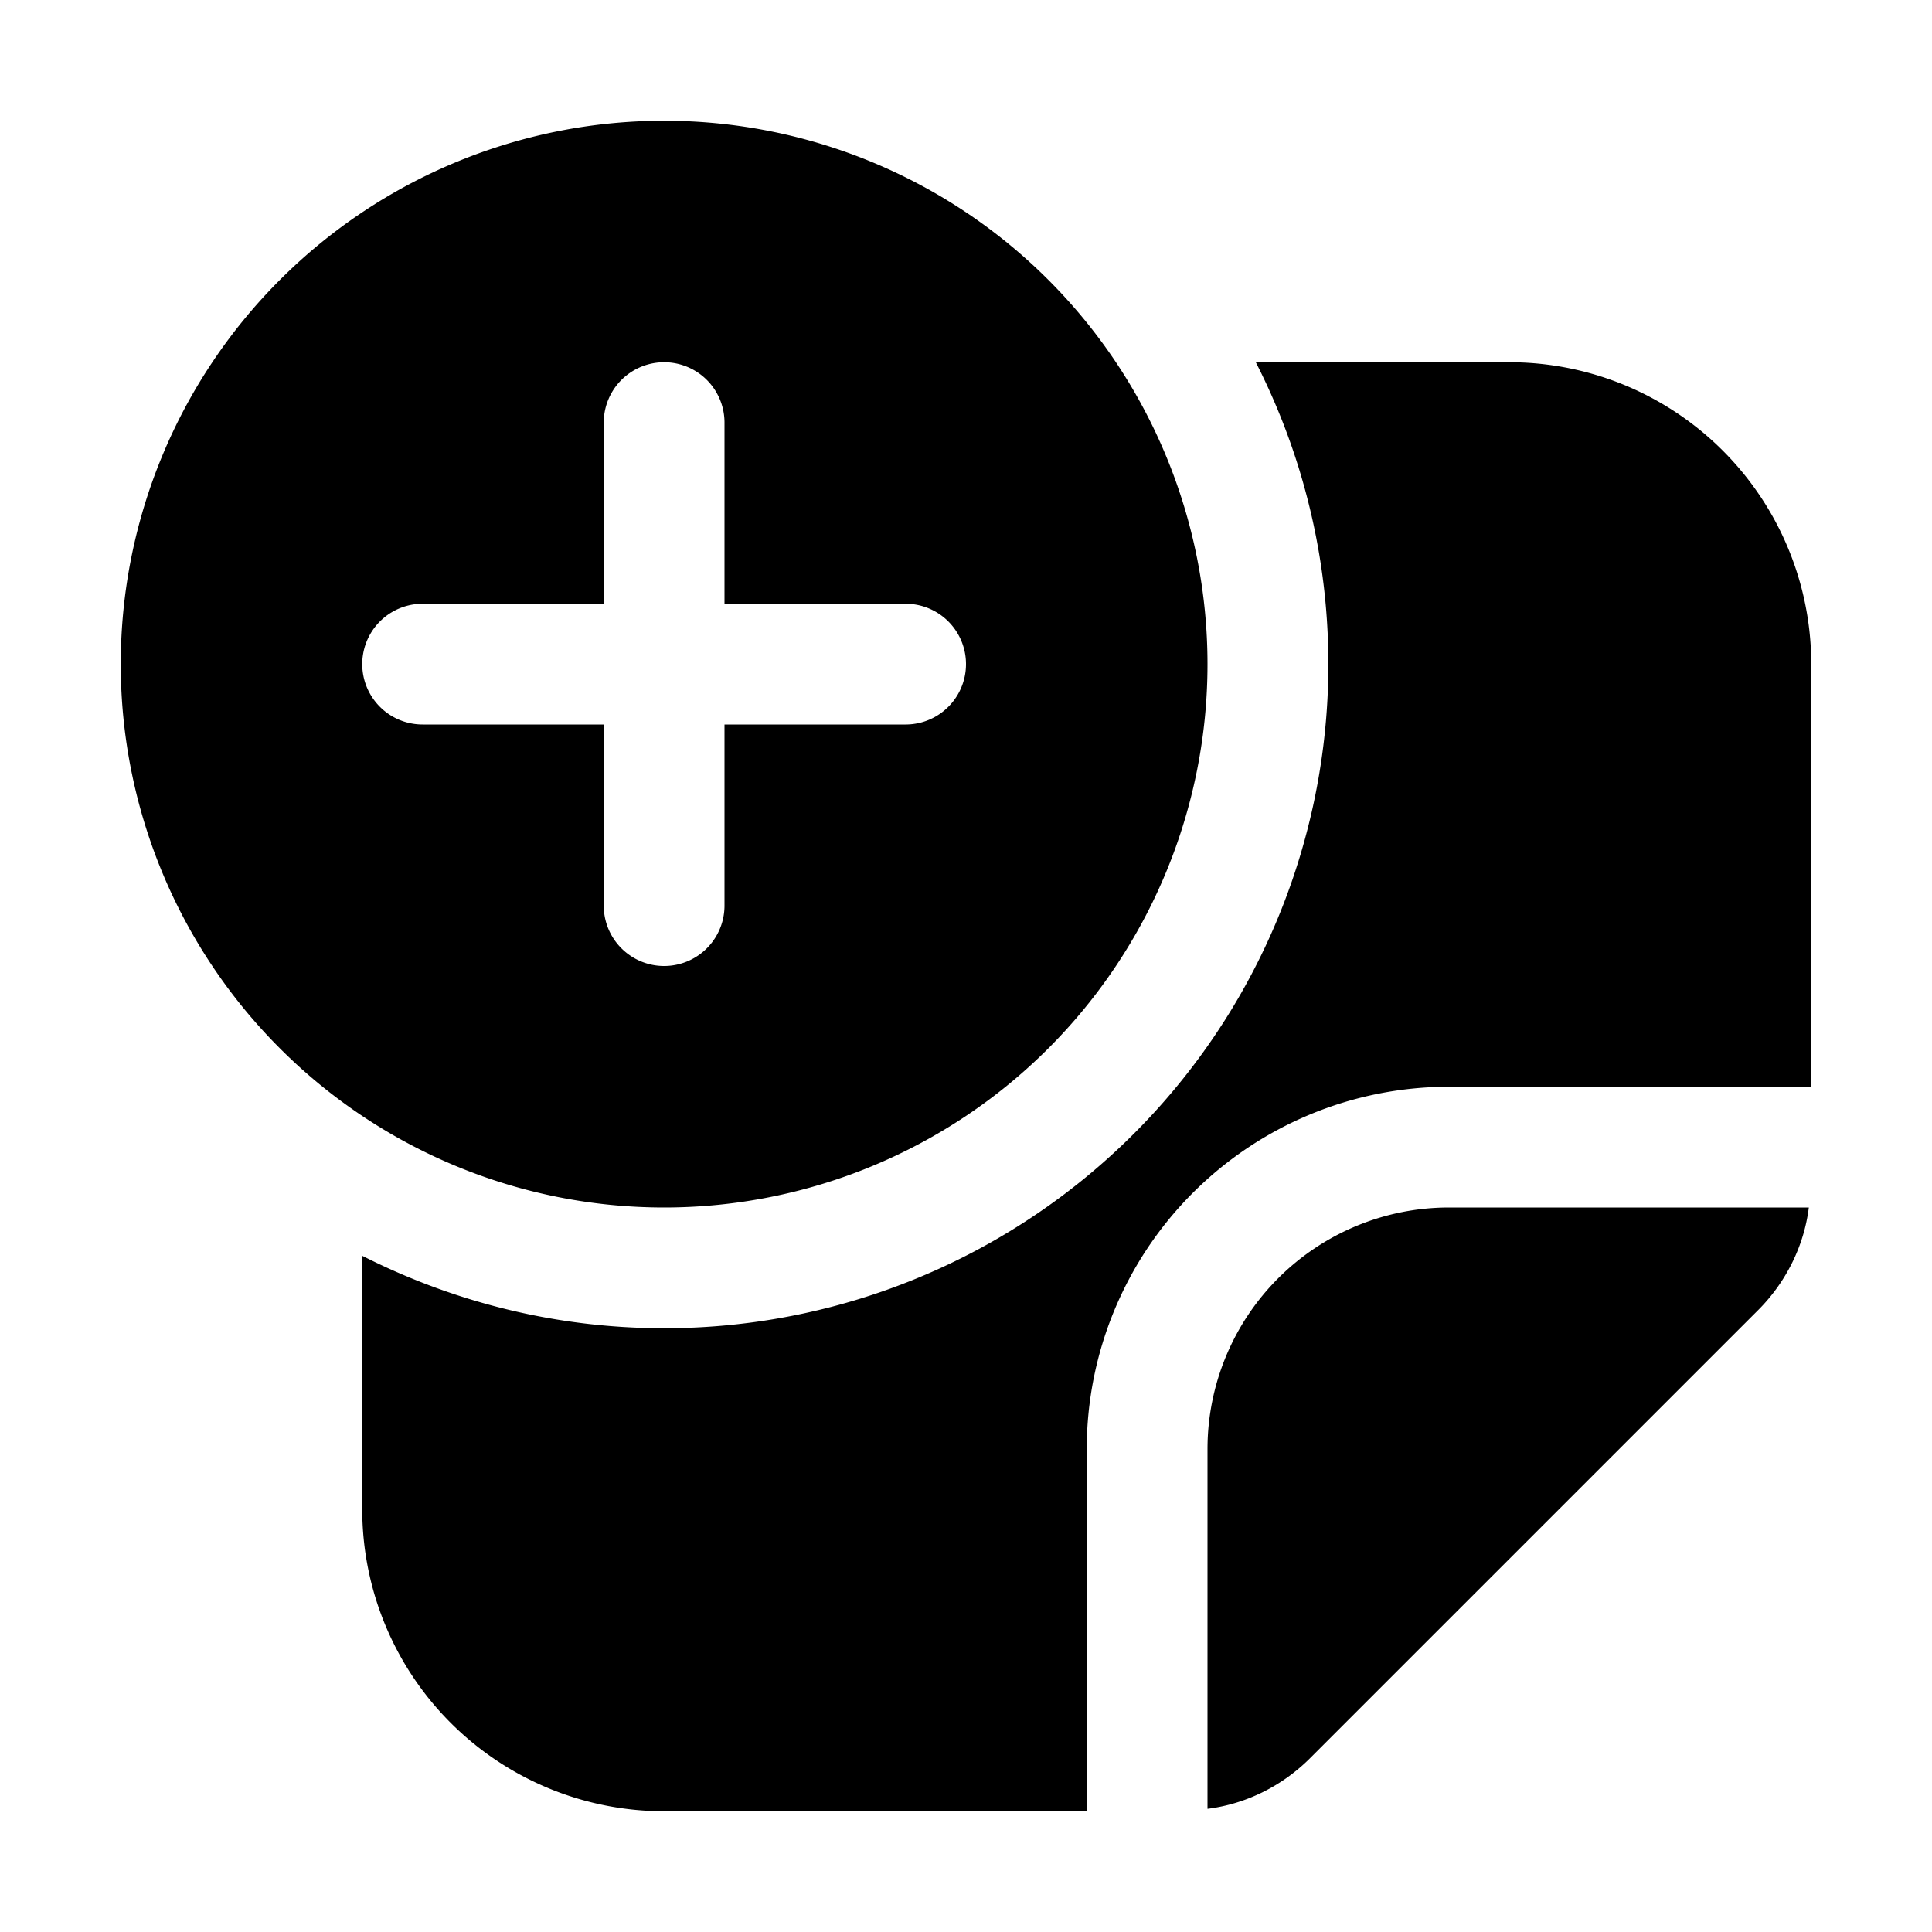
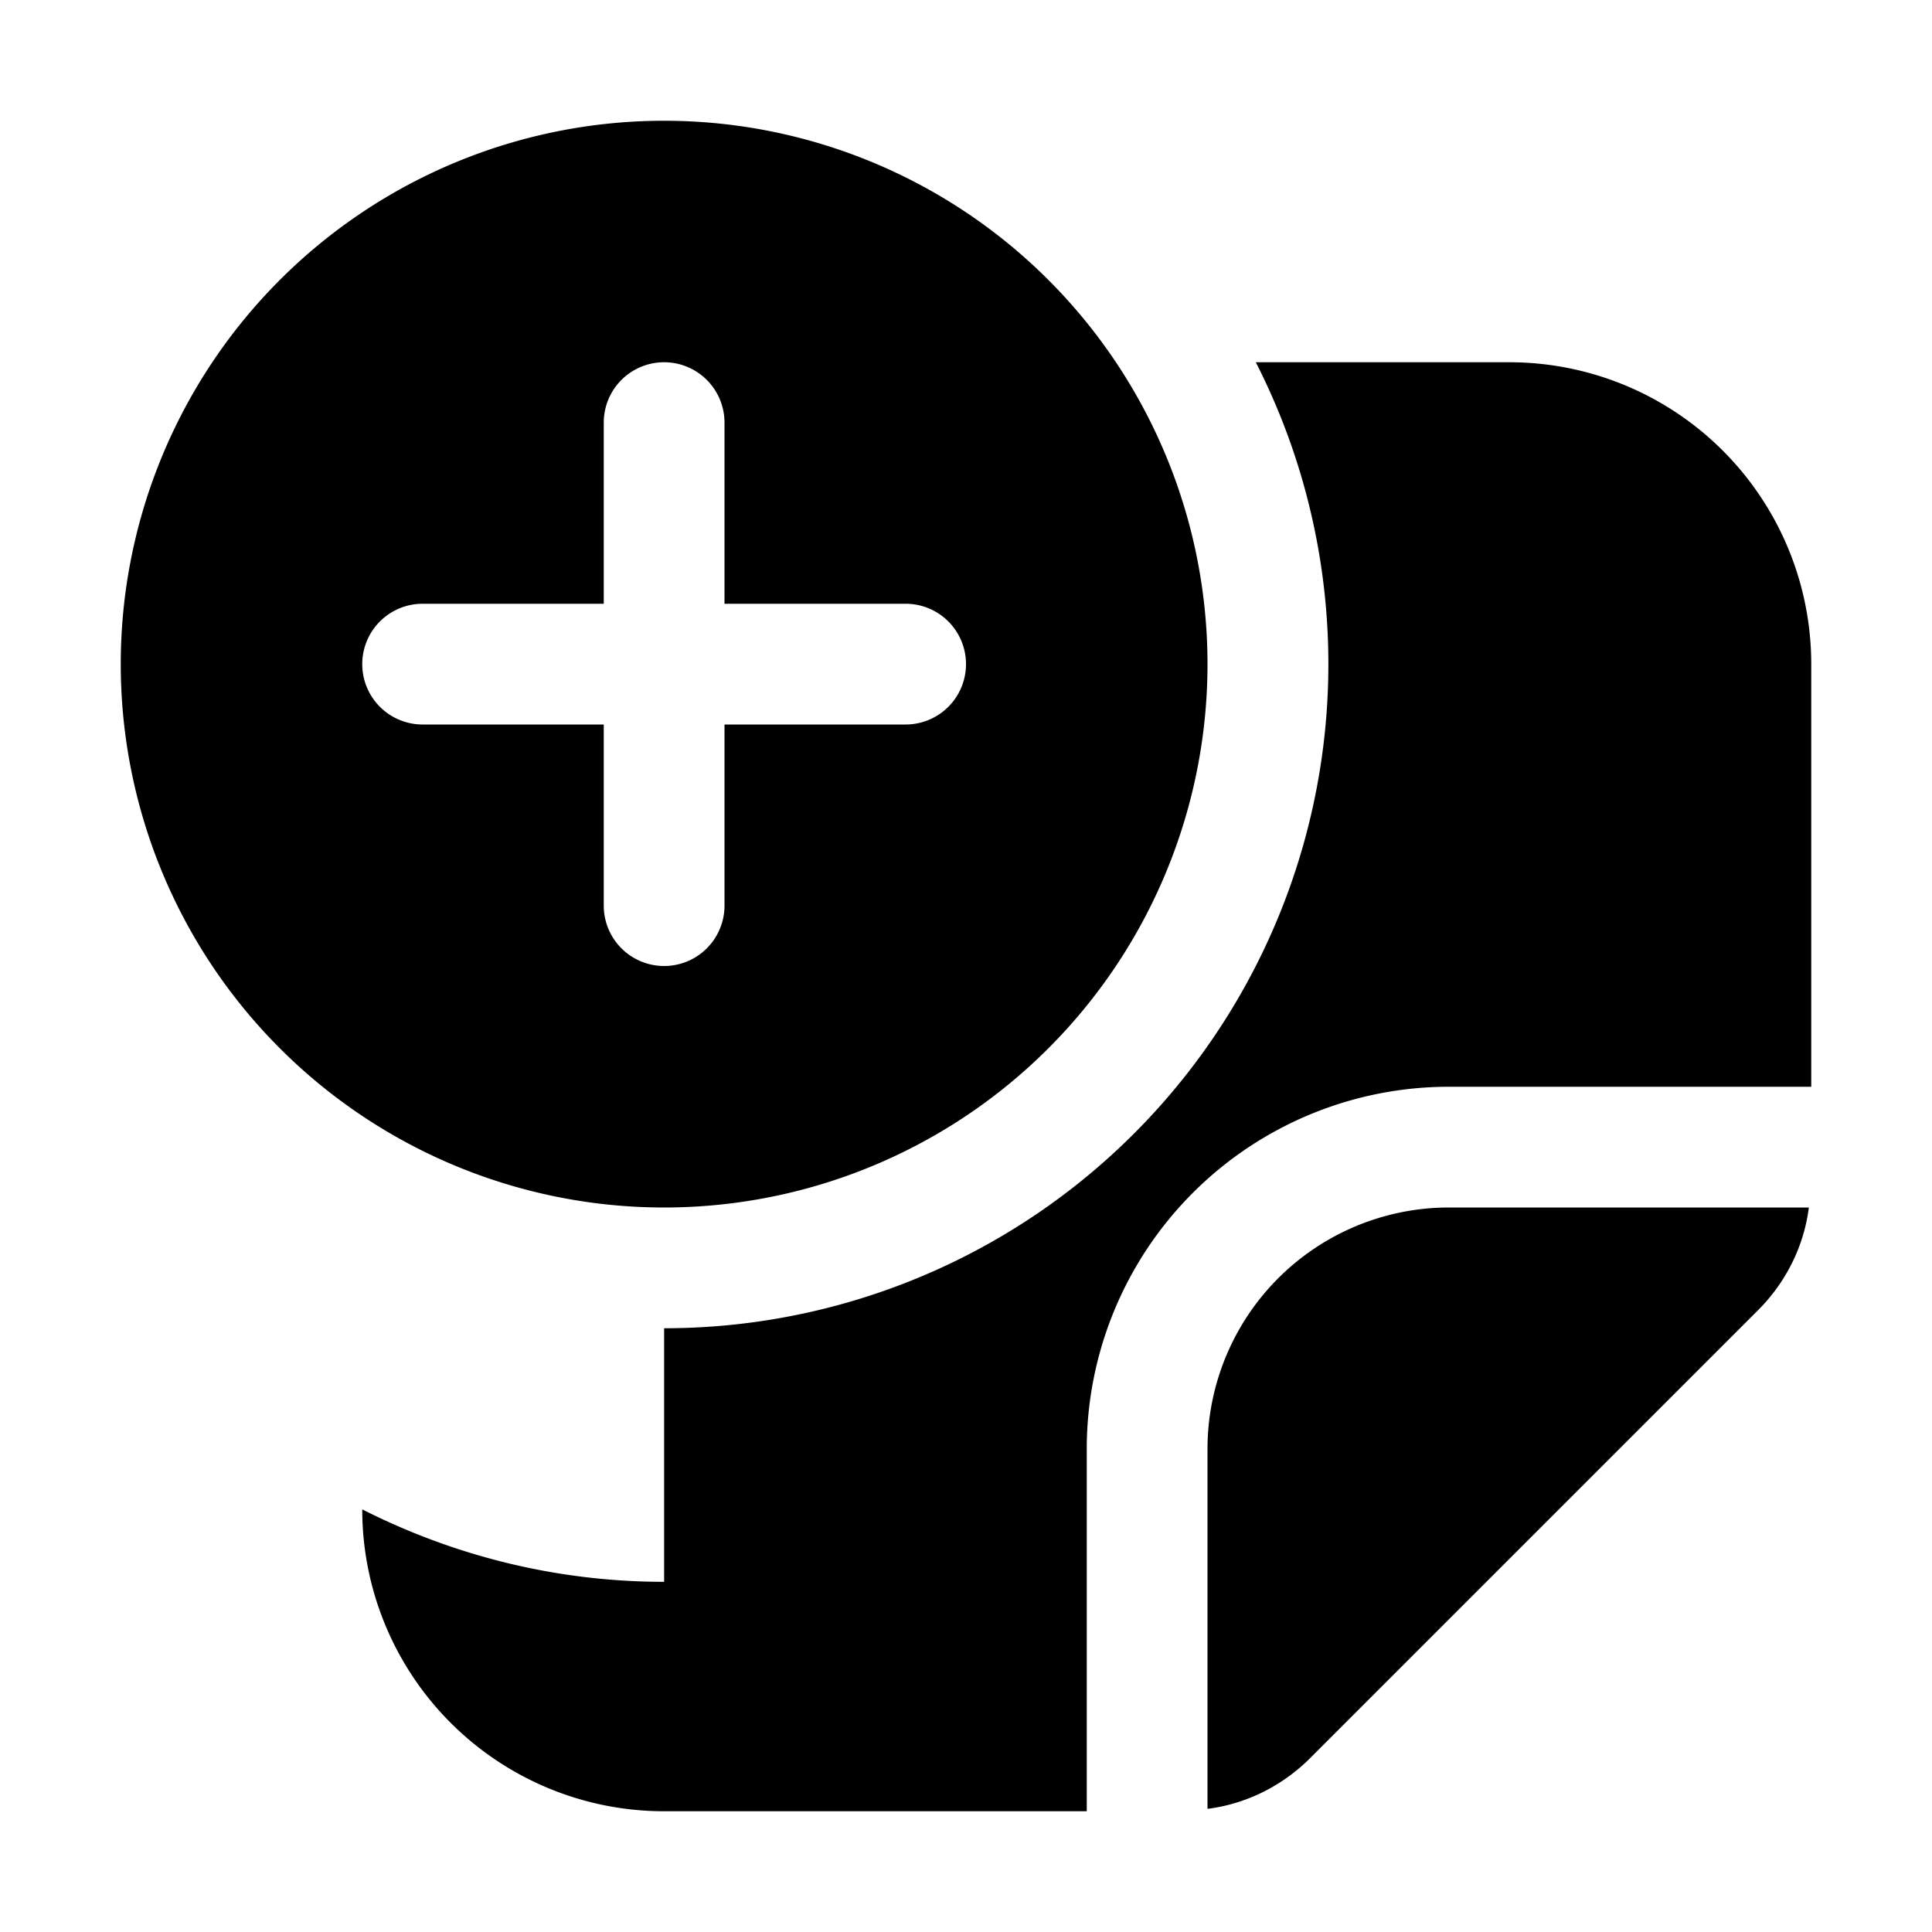
<svg xmlns="http://www.w3.org/2000/svg" width="16" height="16" viewBox="0 0 16 16">
-   <path d="M10 5.5a4.5 4.5 0 1 1-9 0 4.5 4.5 0 0 1 9 0Zm-4-2a.5.5 0 0 0-1 0V5H3.5a.5.5 0 0 0 0 1H5v1.5a.5.5 0 0 0 1 0V6h1.5a.5.5 0 0 0 0-1H6V3.5ZM5.5 11a5.5 5.5 0 0 0 4.9-8h2.1A2.5 2.5 0 0 1 15 5.5V9h-3a3 3 0 0 0-3 3v3H5.5A2.5 2.5 0 0 1 3 12.5v-2.1c.75.38 1.6.6 2.5.6Zm4.5 3.98c.32-.04.62-.19.85-.42l3.71-3.71c.23-.23.38-.53.42-.85H12a2 2 0 0 0-2 2v2.98Z" />
+   <path d="M10 5.5a4.5 4.5 0 1 1-9 0 4.5 4.5 0 0 1 9 0Zm-4-2a.5.5 0 0 0-1 0V5H3.5a.5.5 0 0 0 0 1H5v1.5a.5.5 0 0 0 1 0V6h1.5a.5.5 0 0 0 0-1H6V3.5ZM5.5 11a5.5 5.5 0 0 0 4.9-8h2.1A2.5 2.5 0 0 1 15 5.5V9h-3a3 3 0 0 0-3 3v3H5.5A2.5 2.5 0 0 1 3 12.5c.75.38 1.6.6 2.5.6Zm4.5 3.98c.32-.04.62-.19.85-.42l3.71-3.71c.23-.23.38-.53.42-.85H12a2 2 0 0 0-2 2v2.98Z" />
</svg>